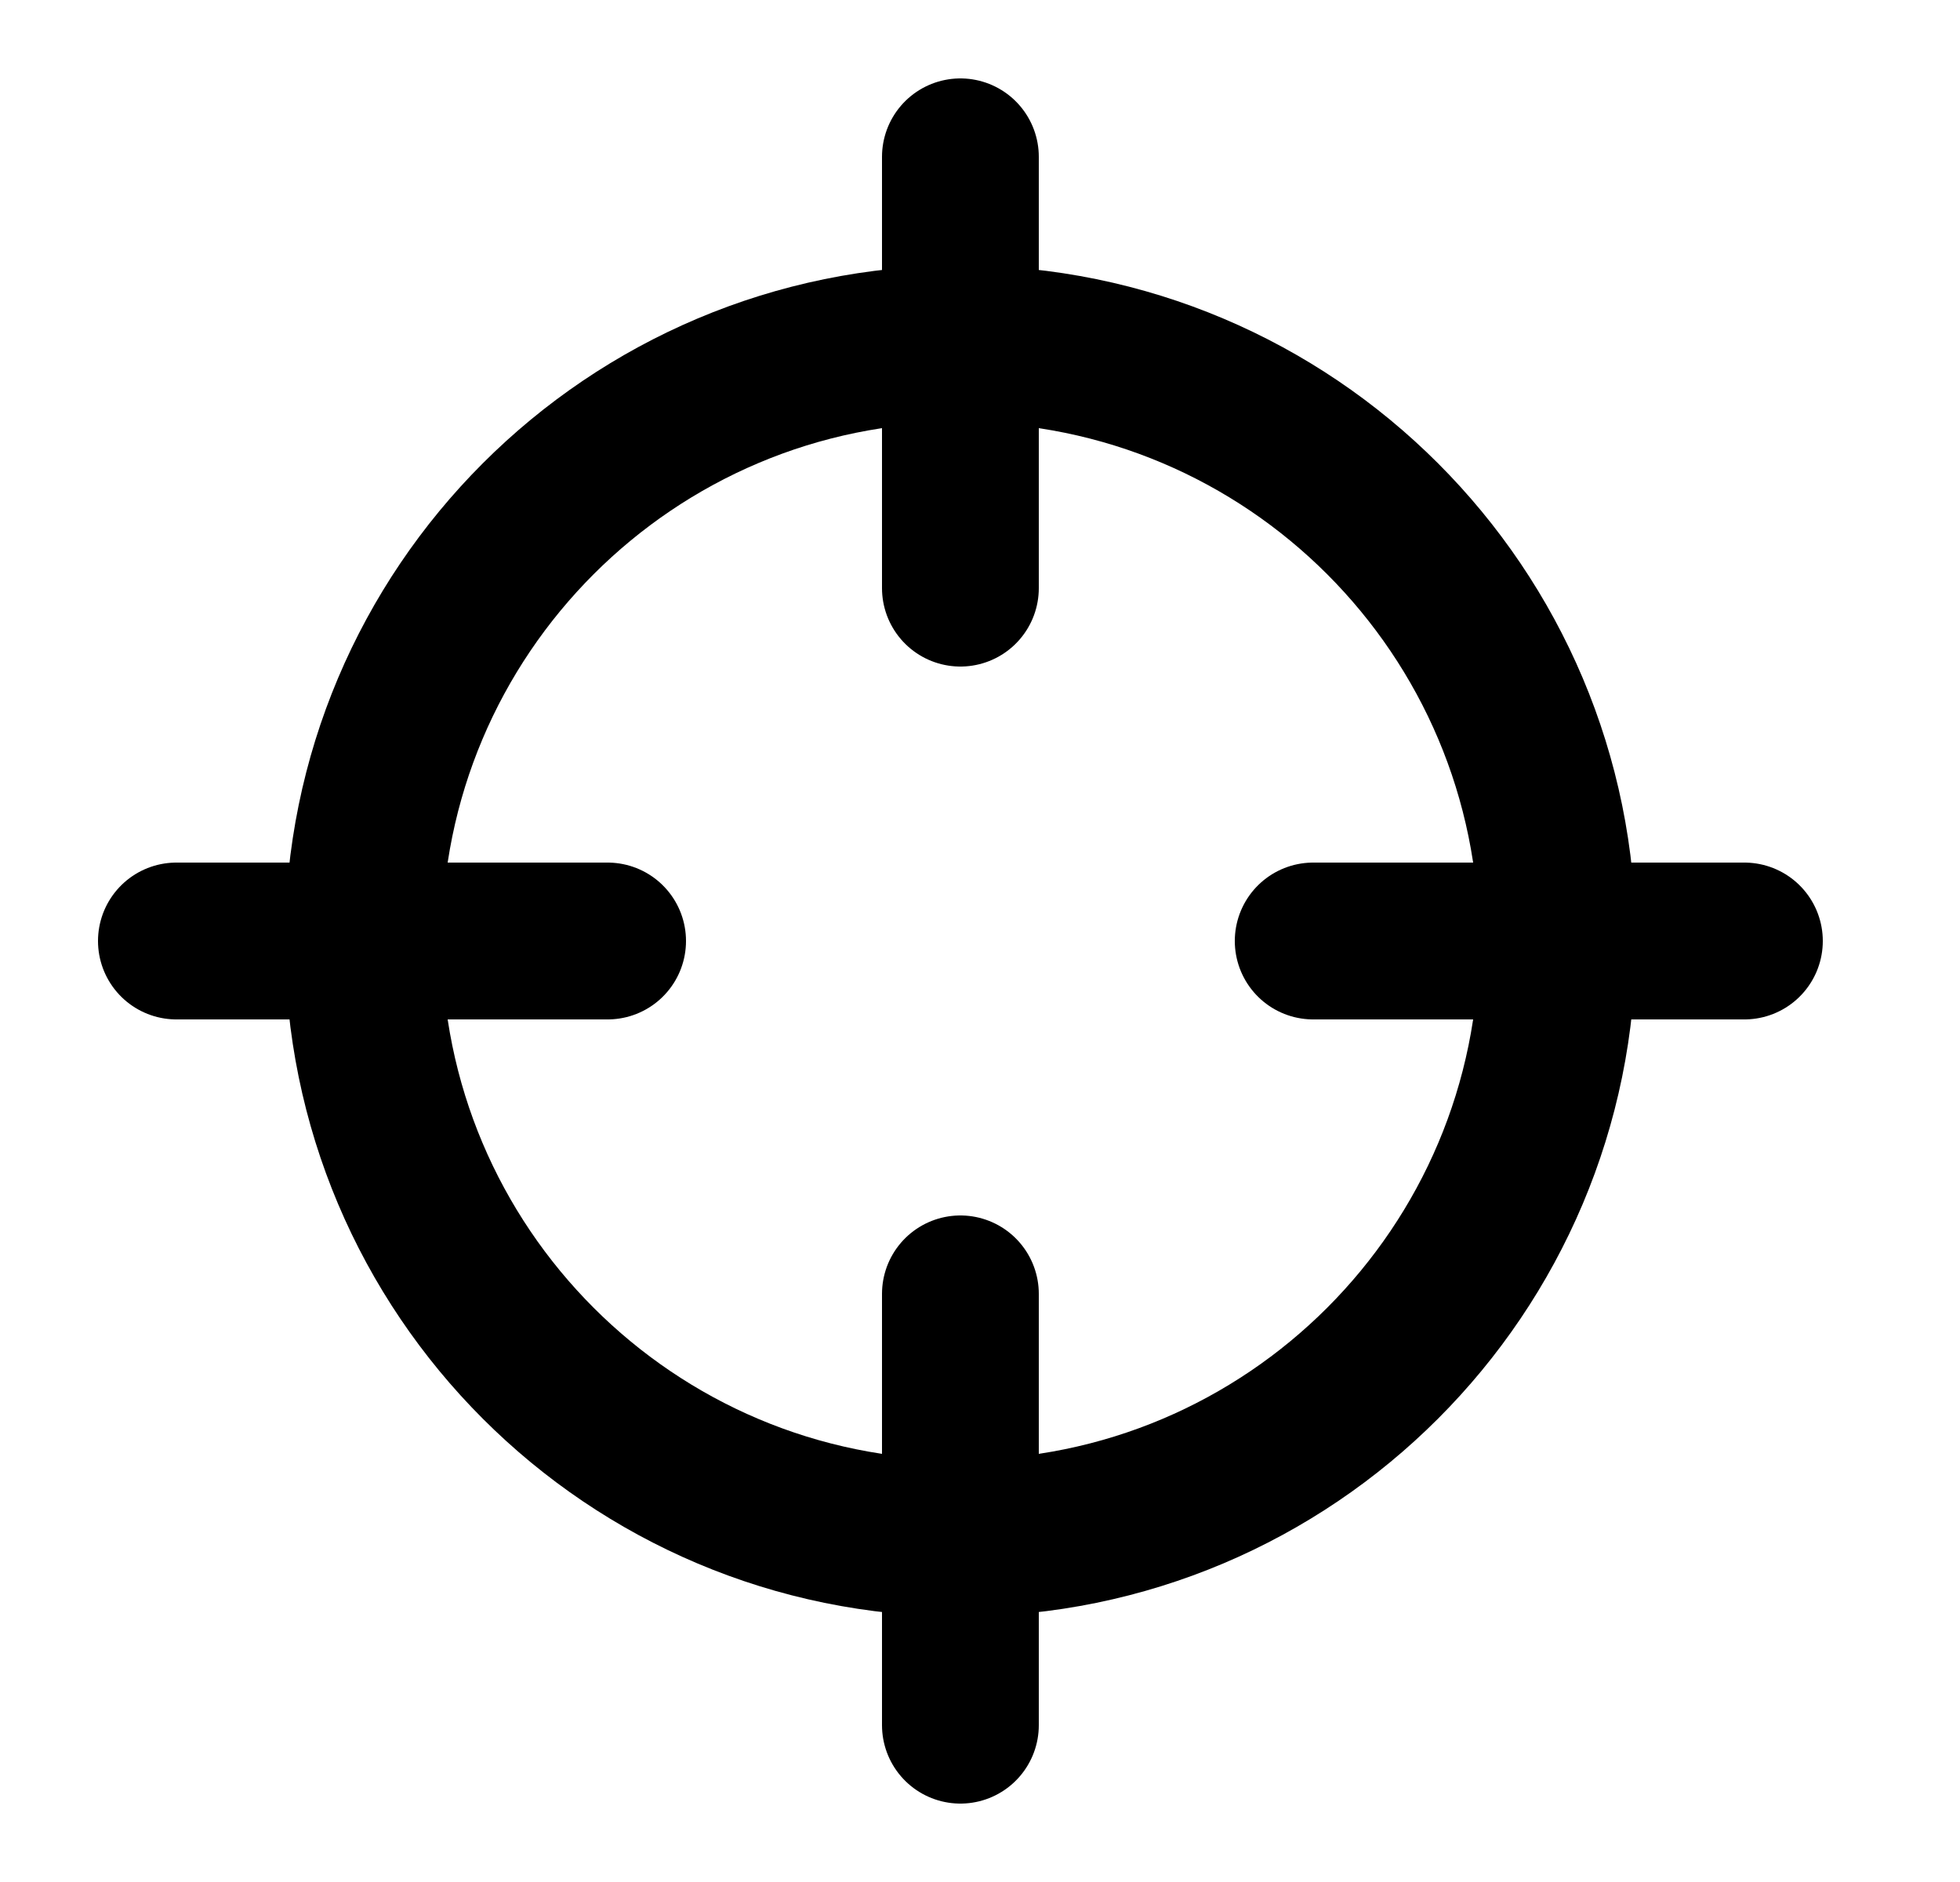
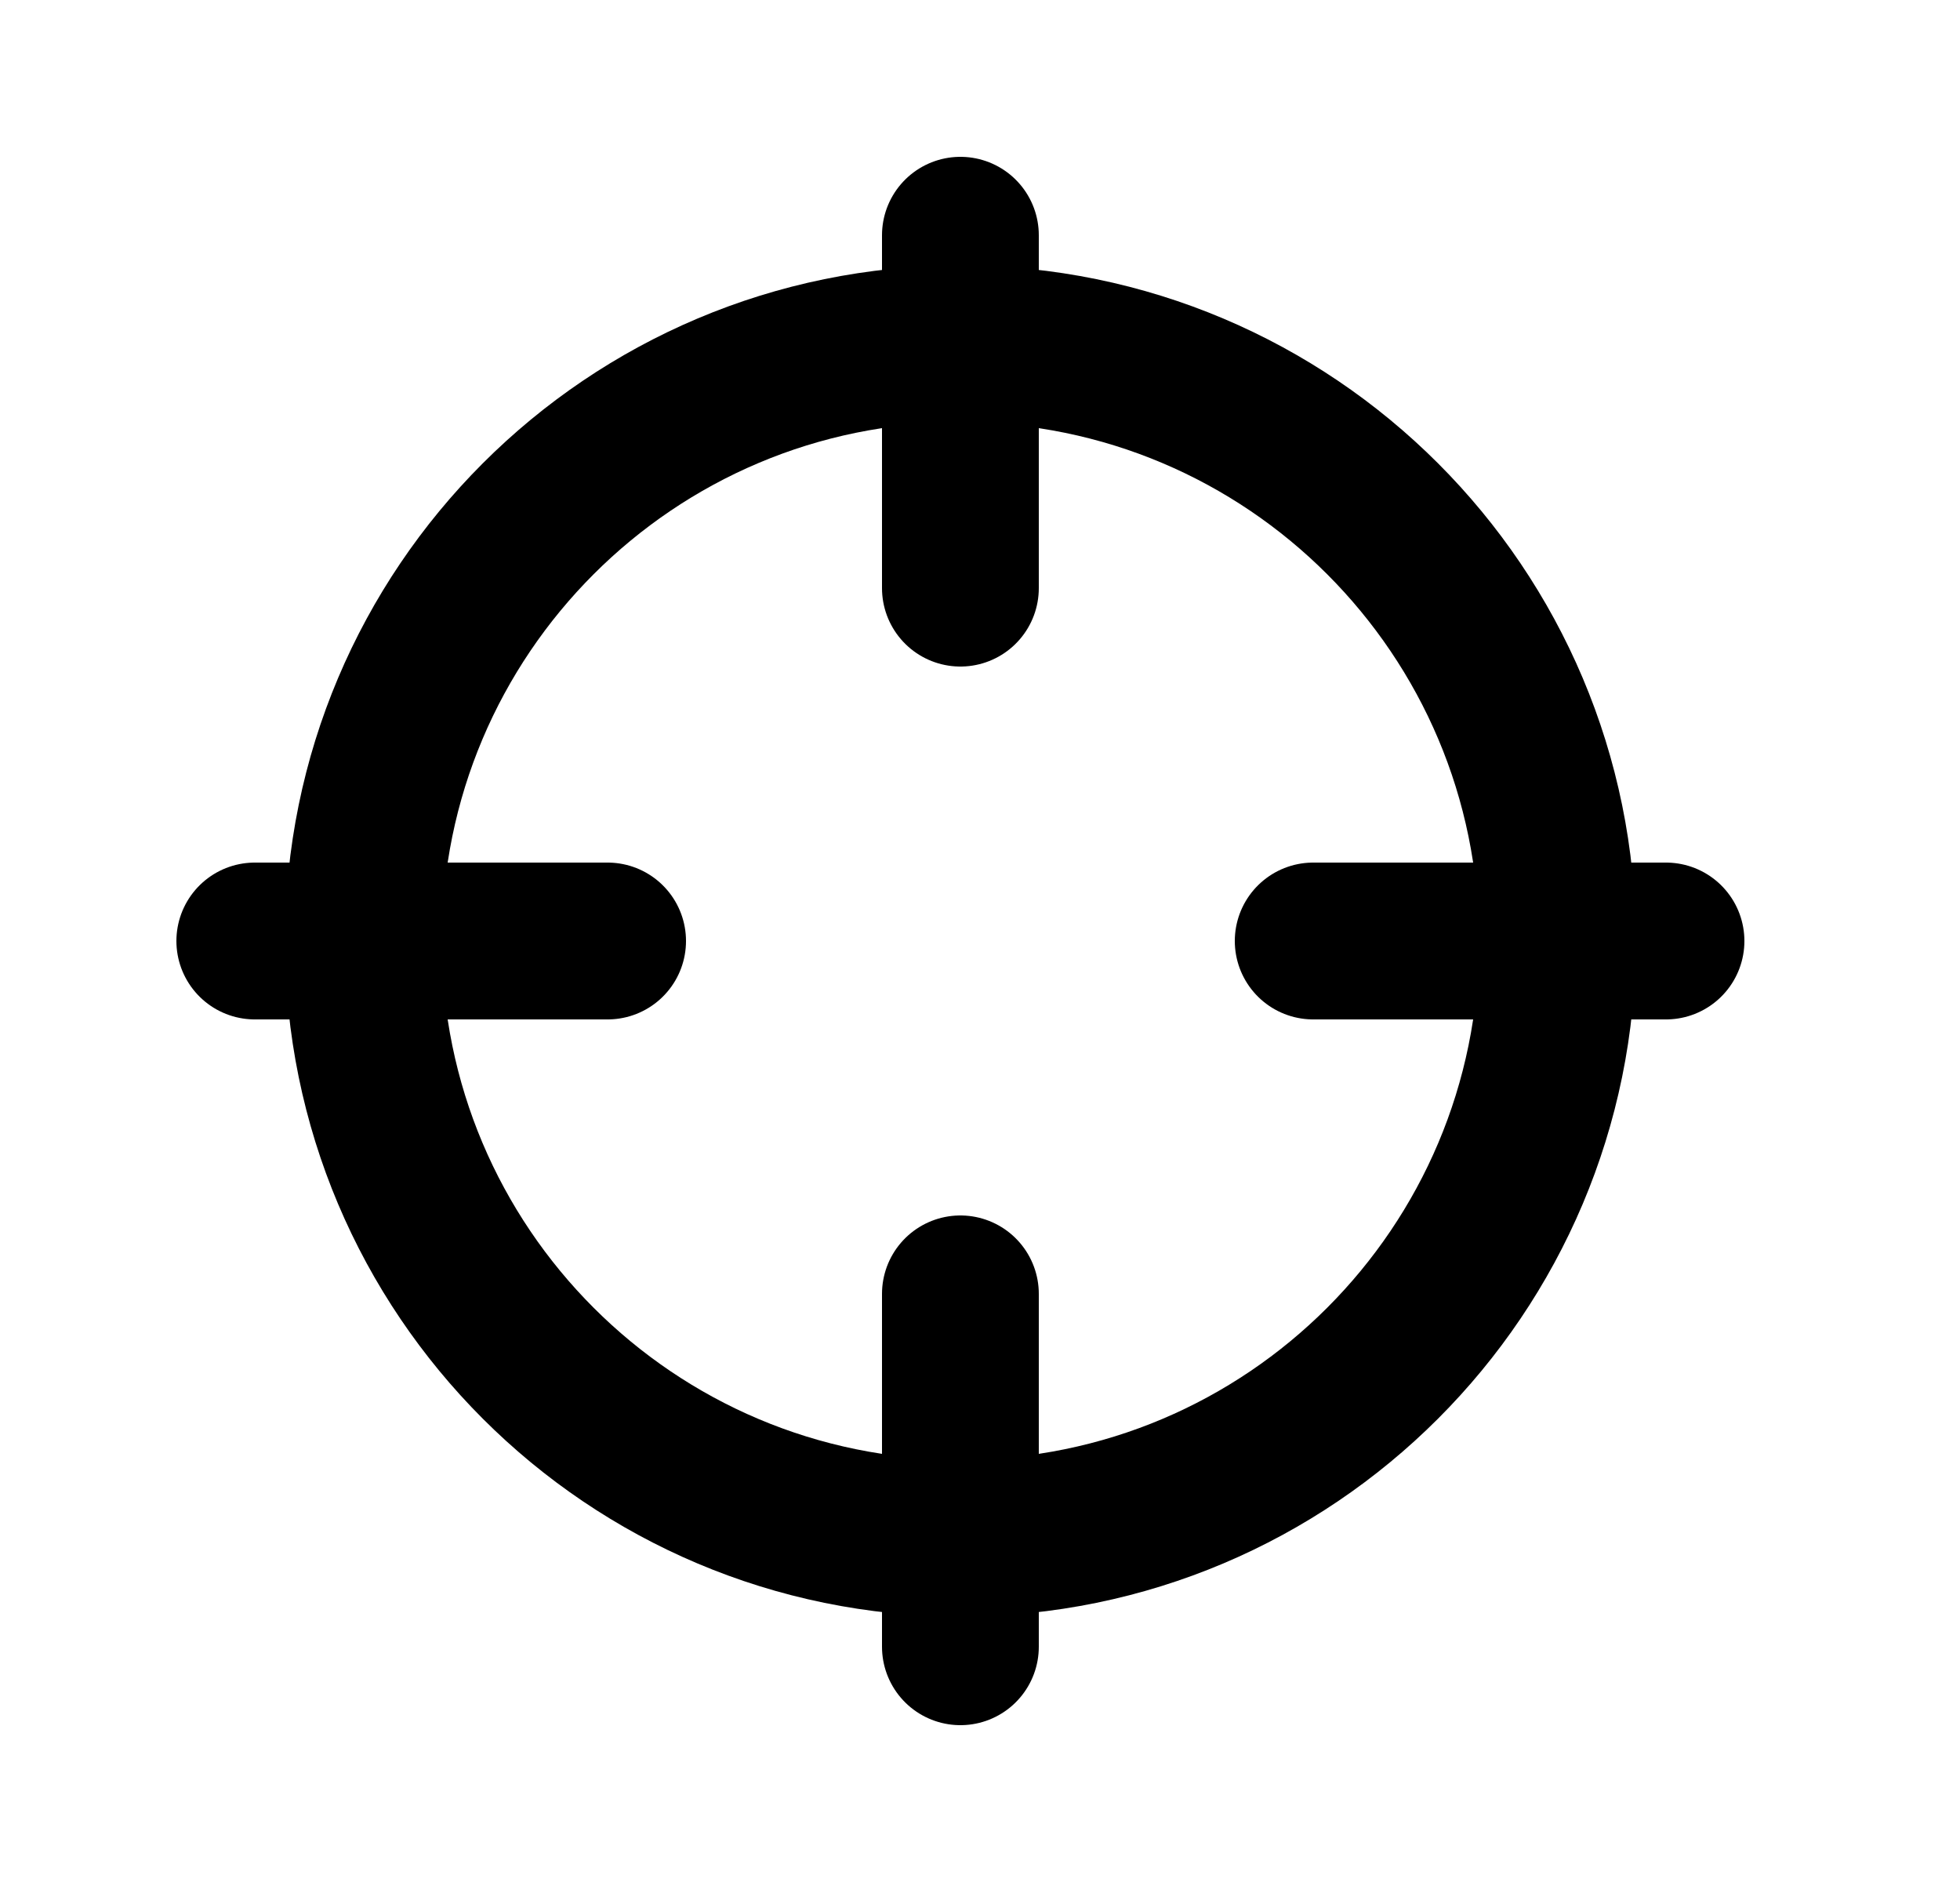
<svg xmlns="http://www.w3.org/2000/svg" width="25" height="24" viewBox="0 0 25 24" fill="none">
  <path d="M3.25 12H7.75M16.75 12L21.25 12M12.25 7.5V3M12.25 21V16.5M19.865 12C19.865 16.206 16.456 19.615 12.25 19.615C8.044 19.615 4.635 16.206 4.635 12C4.635 7.794 8.044 4.385 12.25 4.385C16.456 4.385 19.865 7.794 19.865 12Z" stroke="black" stroke-width="2" stroke-linecap="round" />
-   <path d="M2.25 12H7.25M17.25 12L22.25 12M12.25 7V2M12.25 22V17" stroke="black" stroke-width="2" stroke-linecap="round" />
</svg>